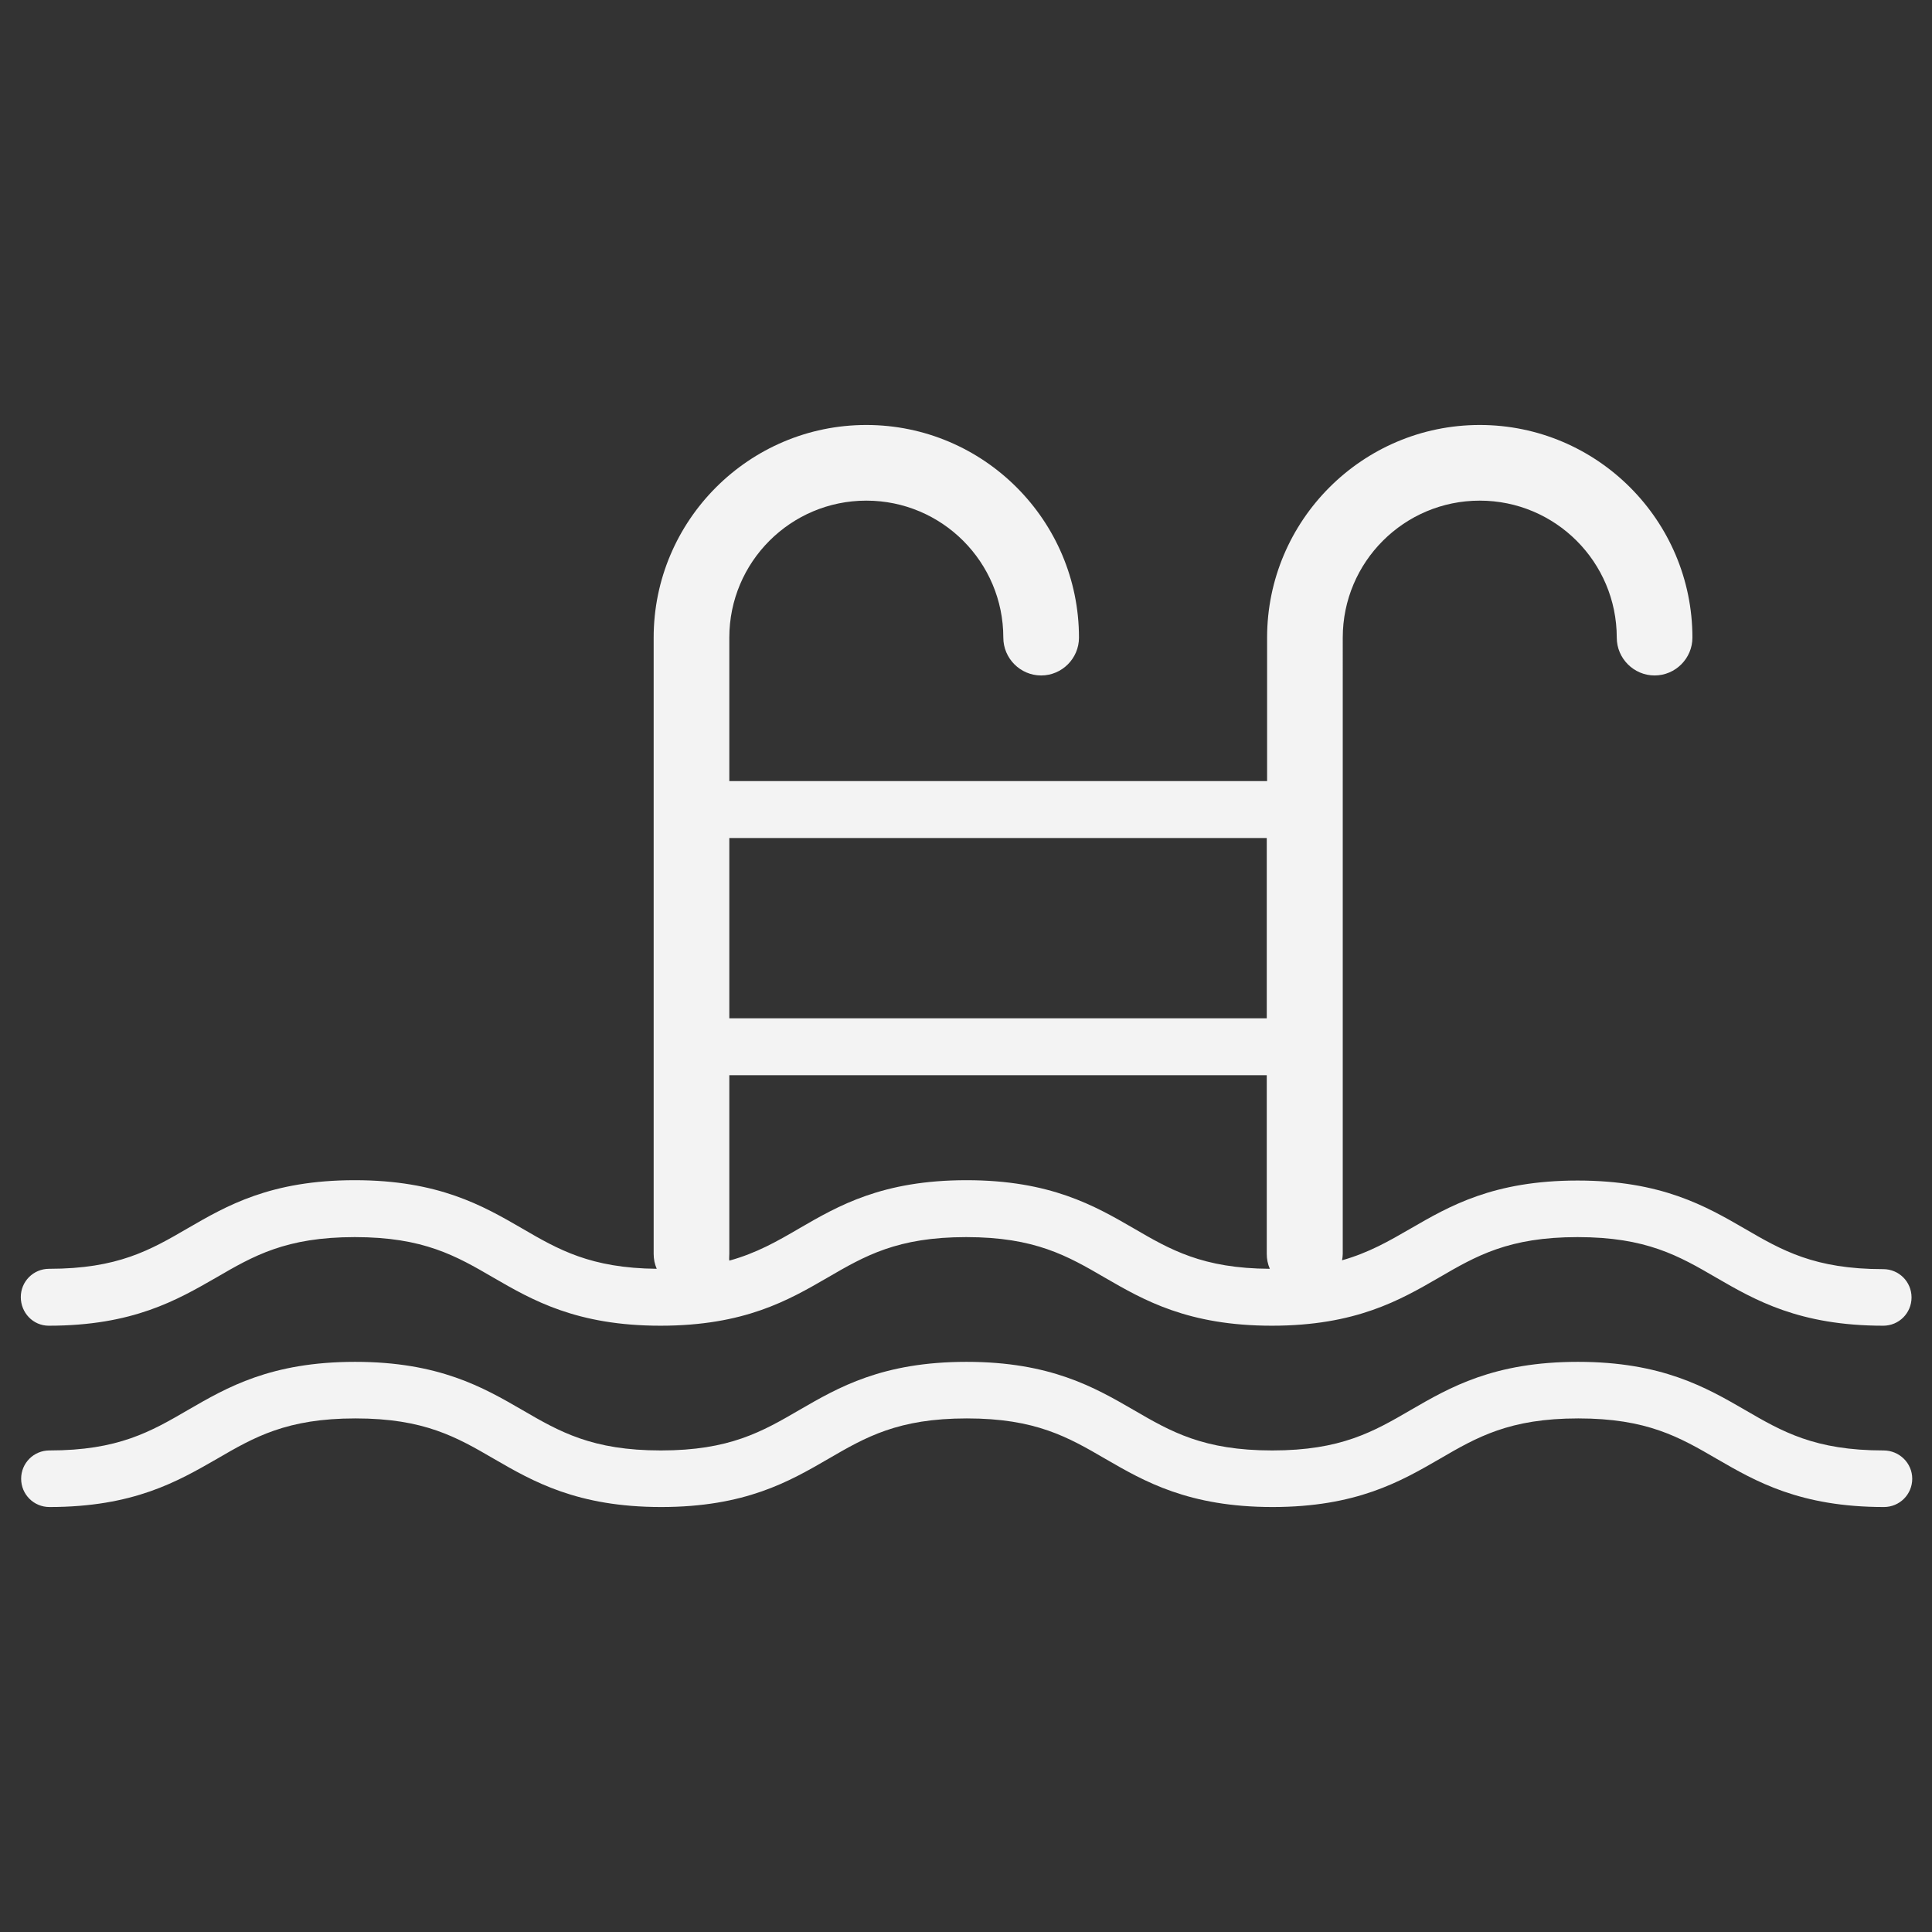
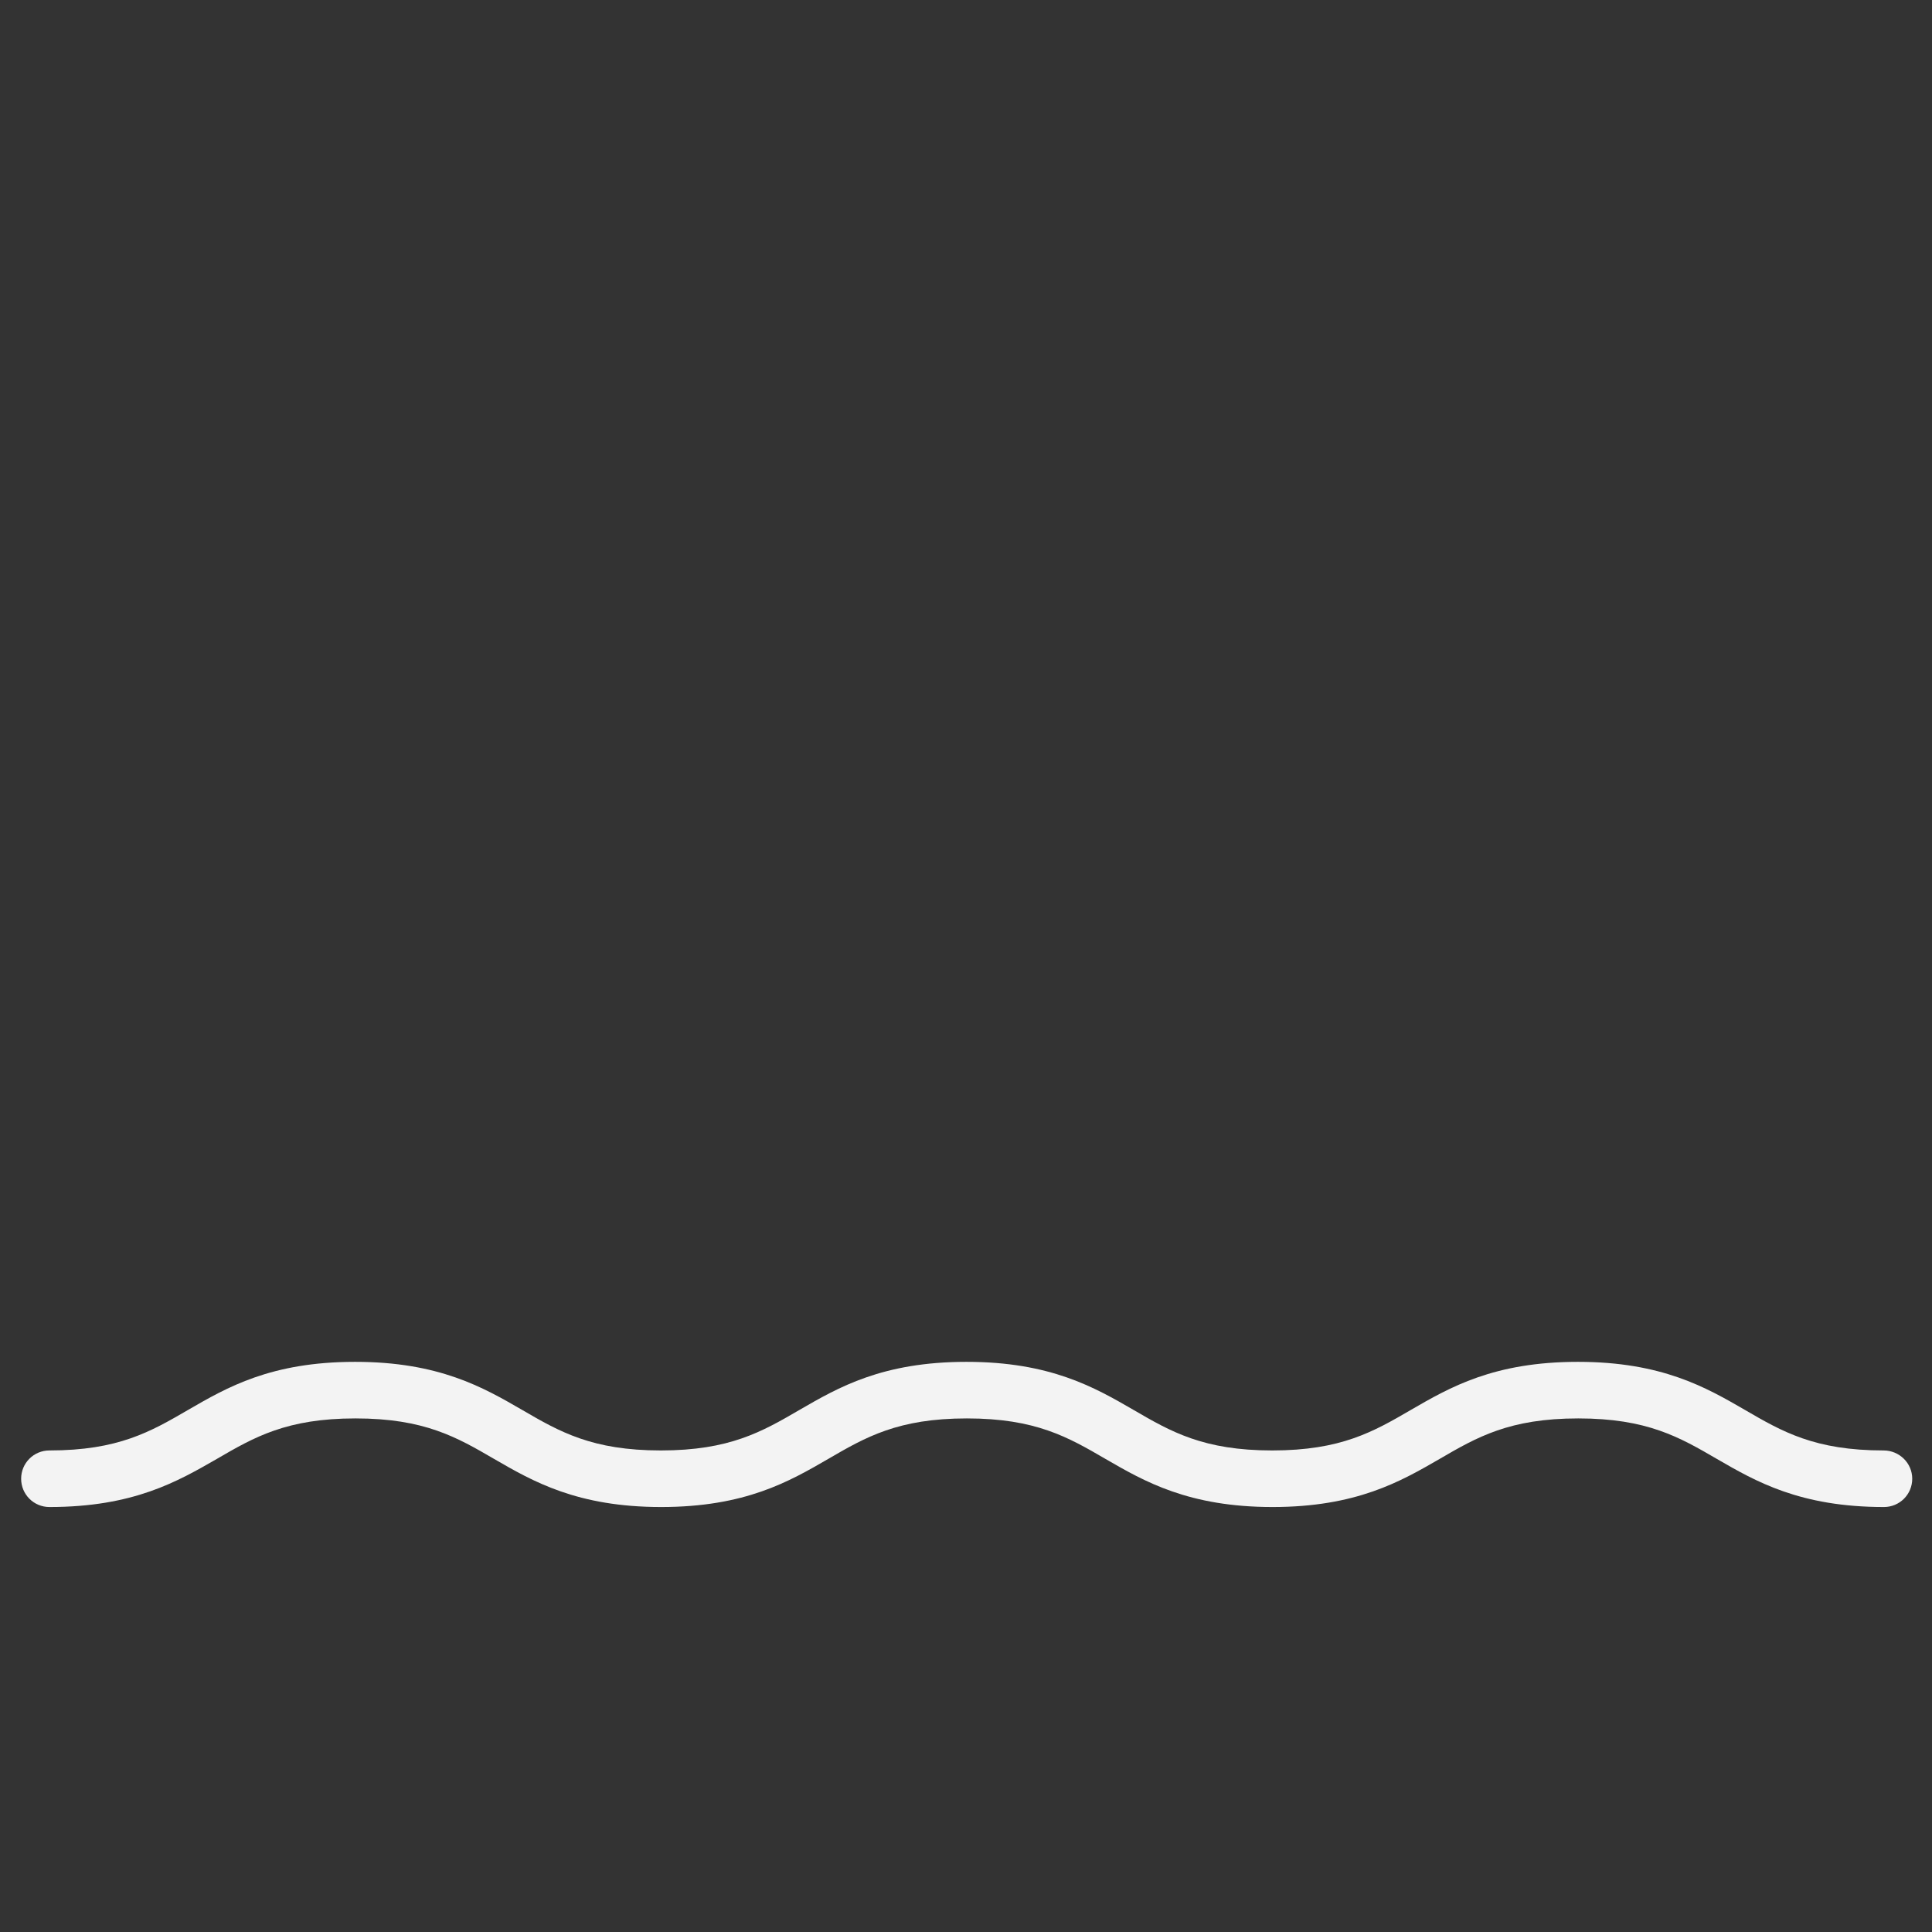
<svg xmlns="http://www.w3.org/2000/svg" version="1.1" id="Layer_1" x="0px" y="0px" viewBox="0 0 566.9 566.9" style="enable-background:new 0 0 566.9 566.9;" xml:space="preserve">
  <rect x="0" y="0" width="566.9" height="566.9" fill="#333333" stroke="none" />
  <style type="text/css">
	.st0{fill:#F3F3F3;}
	.st1{fill:none;stroke:#F3F3F3;stroke-width:18;stroke-miterlimit:10;}
	.st2{fill:none;stroke:#F3F3F3;stroke-width:18;stroke-linecap:round;stroke-linejoin:round;stroke-miterlimit:10;}
	.st3{fill:none;stroke:#F3F3F3;stroke-width:31;stroke-miterlimit:10;}
	.st4{fill:none;stroke:#F3F3F3;stroke-width:18;stroke-linecap:round;stroke-miterlimit:10;}
	.st5{fill:none;stroke:#F3F3F3;stroke-width:21;stroke-miterlimit:10;}
	.st6{fill:none;stroke:#F3F3F3;stroke-width:9;stroke-miterlimit:10;}
	.st7{fill:none;stroke:#F3F3F3;stroke-width:16;stroke-miterlimit:10;}
	.st8{fill:none;stroke:#F3F3F3;stroke-width:11;stroke-miterlimit:10;}
	.st9{fill:none;stroke:#F3F3F3;stroke-width:11;stroke-linecap:round;stroke-linejoin:round;stroke-miterlimit:10;}
</style>
  <g>
-     <path class="st0" d="M14.3,389c24.7,0,37.6-7.5,49.1-14.1c11-6.4,20.5-11.9,40.7-11.9s29.7,5.5,40.7,11.9   c11.4,6.6,24.4,14.1,49,14.1c24.7,0,37.6-7.5,49-14.1c11-6.4,20.5-11.9,40.7-11.9c20.2,0,29.7,5.5,40.7,11.9   c11.4,6.6,24.4,14.1,49,14.1s37.6-7.5,49-14.1c11-6.4,20.5-11.9,40.7-11.9c20.2,0,29.7,5.5,40.7,11.9c11.4,6.6,24.4,14.1,49,14.1   c4.6,0,8.3-3.7,8.3-8.3s-3.7-8.3-8.3-8.3c-20.2,0-29.7-5.5-40.7-11.9c-11.4-6.6-24.4-14.1-49-14.1c-24.7,0-37.6,7.5-49,14.1   c-6.4,3.7-12.3,7.1-20.1,9.3c0.1-0.6,0.2-1.2,0.2-1.9V187.1c0-22.2,18-40.2,40.2-40.2s40.2,18,40.2,40.2c0,6.1,5,11.1,11.1,11.1   s11.1-5,11.1-11.1c0-34.4-28-62.4-62.4-62.4s-62.4,28-62.4,62.4v42.1H214v-42.1c0-22.2,18-40.2,40.2-40.2s40.2,18,40.2,40.2   c0,6.1,5,11.1,11.1,11.1s11.1-5,11.1-11.1c0-34.4-28-62.4-62.4-62.4s-62.4,28-62.4,62.4v180.8c0,1.6,0.3,3,0.9,4.4   c-19.4-0.2-28.8-5.6-39.6-11.9c-11.4-6.6-24.4-14.1-49-14.1c-24.7,0-37.6,7.5-49,14.1c-11,6.4-20.5,11.9-40.7,11.9   c-4.6,0-8.3,3.7-8.3,8.3S9.7,389,14.3,389z M214,245.9h157.7v52.9H214V245.9z M214,367.9v-52.4h157.7v52.4c0,1.6,0.3,3,0.9,4.4   c-19.7-0.1-29.2-5.6-40-11.9c-11.4-6.6-24.4-14.1-49-14.1c-24.7,0-37.6,7.5-49,14.1c-6.5,3.8-12.6,7.3-20.6,9.5   C213.9,369.2,214,368.6,214,367.9z" />
    <path class="st0" d="M552.7,425.6c-20.2,0-29.7-5.5-40.7-11.9c-11.4-6.6-24.4-14.1-49-14.1c-24.7,0-37.6,7.5-49,14.1   c-11,6.4-20.5,11.9-40.7,11.9s-29.7-5.5-40.7-11.9c-11.4-6.6-24.4-14.1-49-14.1c-24.7,0-37.6,7.5-49,14.1   c-11,6.4-20.5,11.9-40.7,11.9c-20.2,0-29.7-5.5-40.7-11.9c-11.4-6.6-24.4-14.1-49-14.1c-24.7,0-37.6,7.5-49,14.1   c-11,6.4-20.5,11.9-40.7,11.9c-4.6,0-8.3,3.7-8.3,8.3s3.7,8.3,8.3,8.3c24.7,0,37.6-7.5,49.1-14.1c11-6.4,20.5-11.9,40.7-11.9   s29.7,5.5,40.7,11.9c11.4,6.6,24.4,14.1,49,14.1c24.7,0,37.6-7.5,49-14.1c11-6.4,20.5-11.9,40.7-11.9c20.2,0,29.7,5.5,40.7,11.9   c11.4,6.6,24.4,14.1,49,14.1s37.6-7.5,49-14.1c11-6.4,20.5-11.9,40.7-11.9c20.2,0,29.7,5.5,40.7,11.9c11.4,6.6,24.4,14.1,49,14.1   c4.6,0,8.3-3.7,8.3-8.3S557.3,425.6,552.7,425.6z" />
  </g>
</svg>